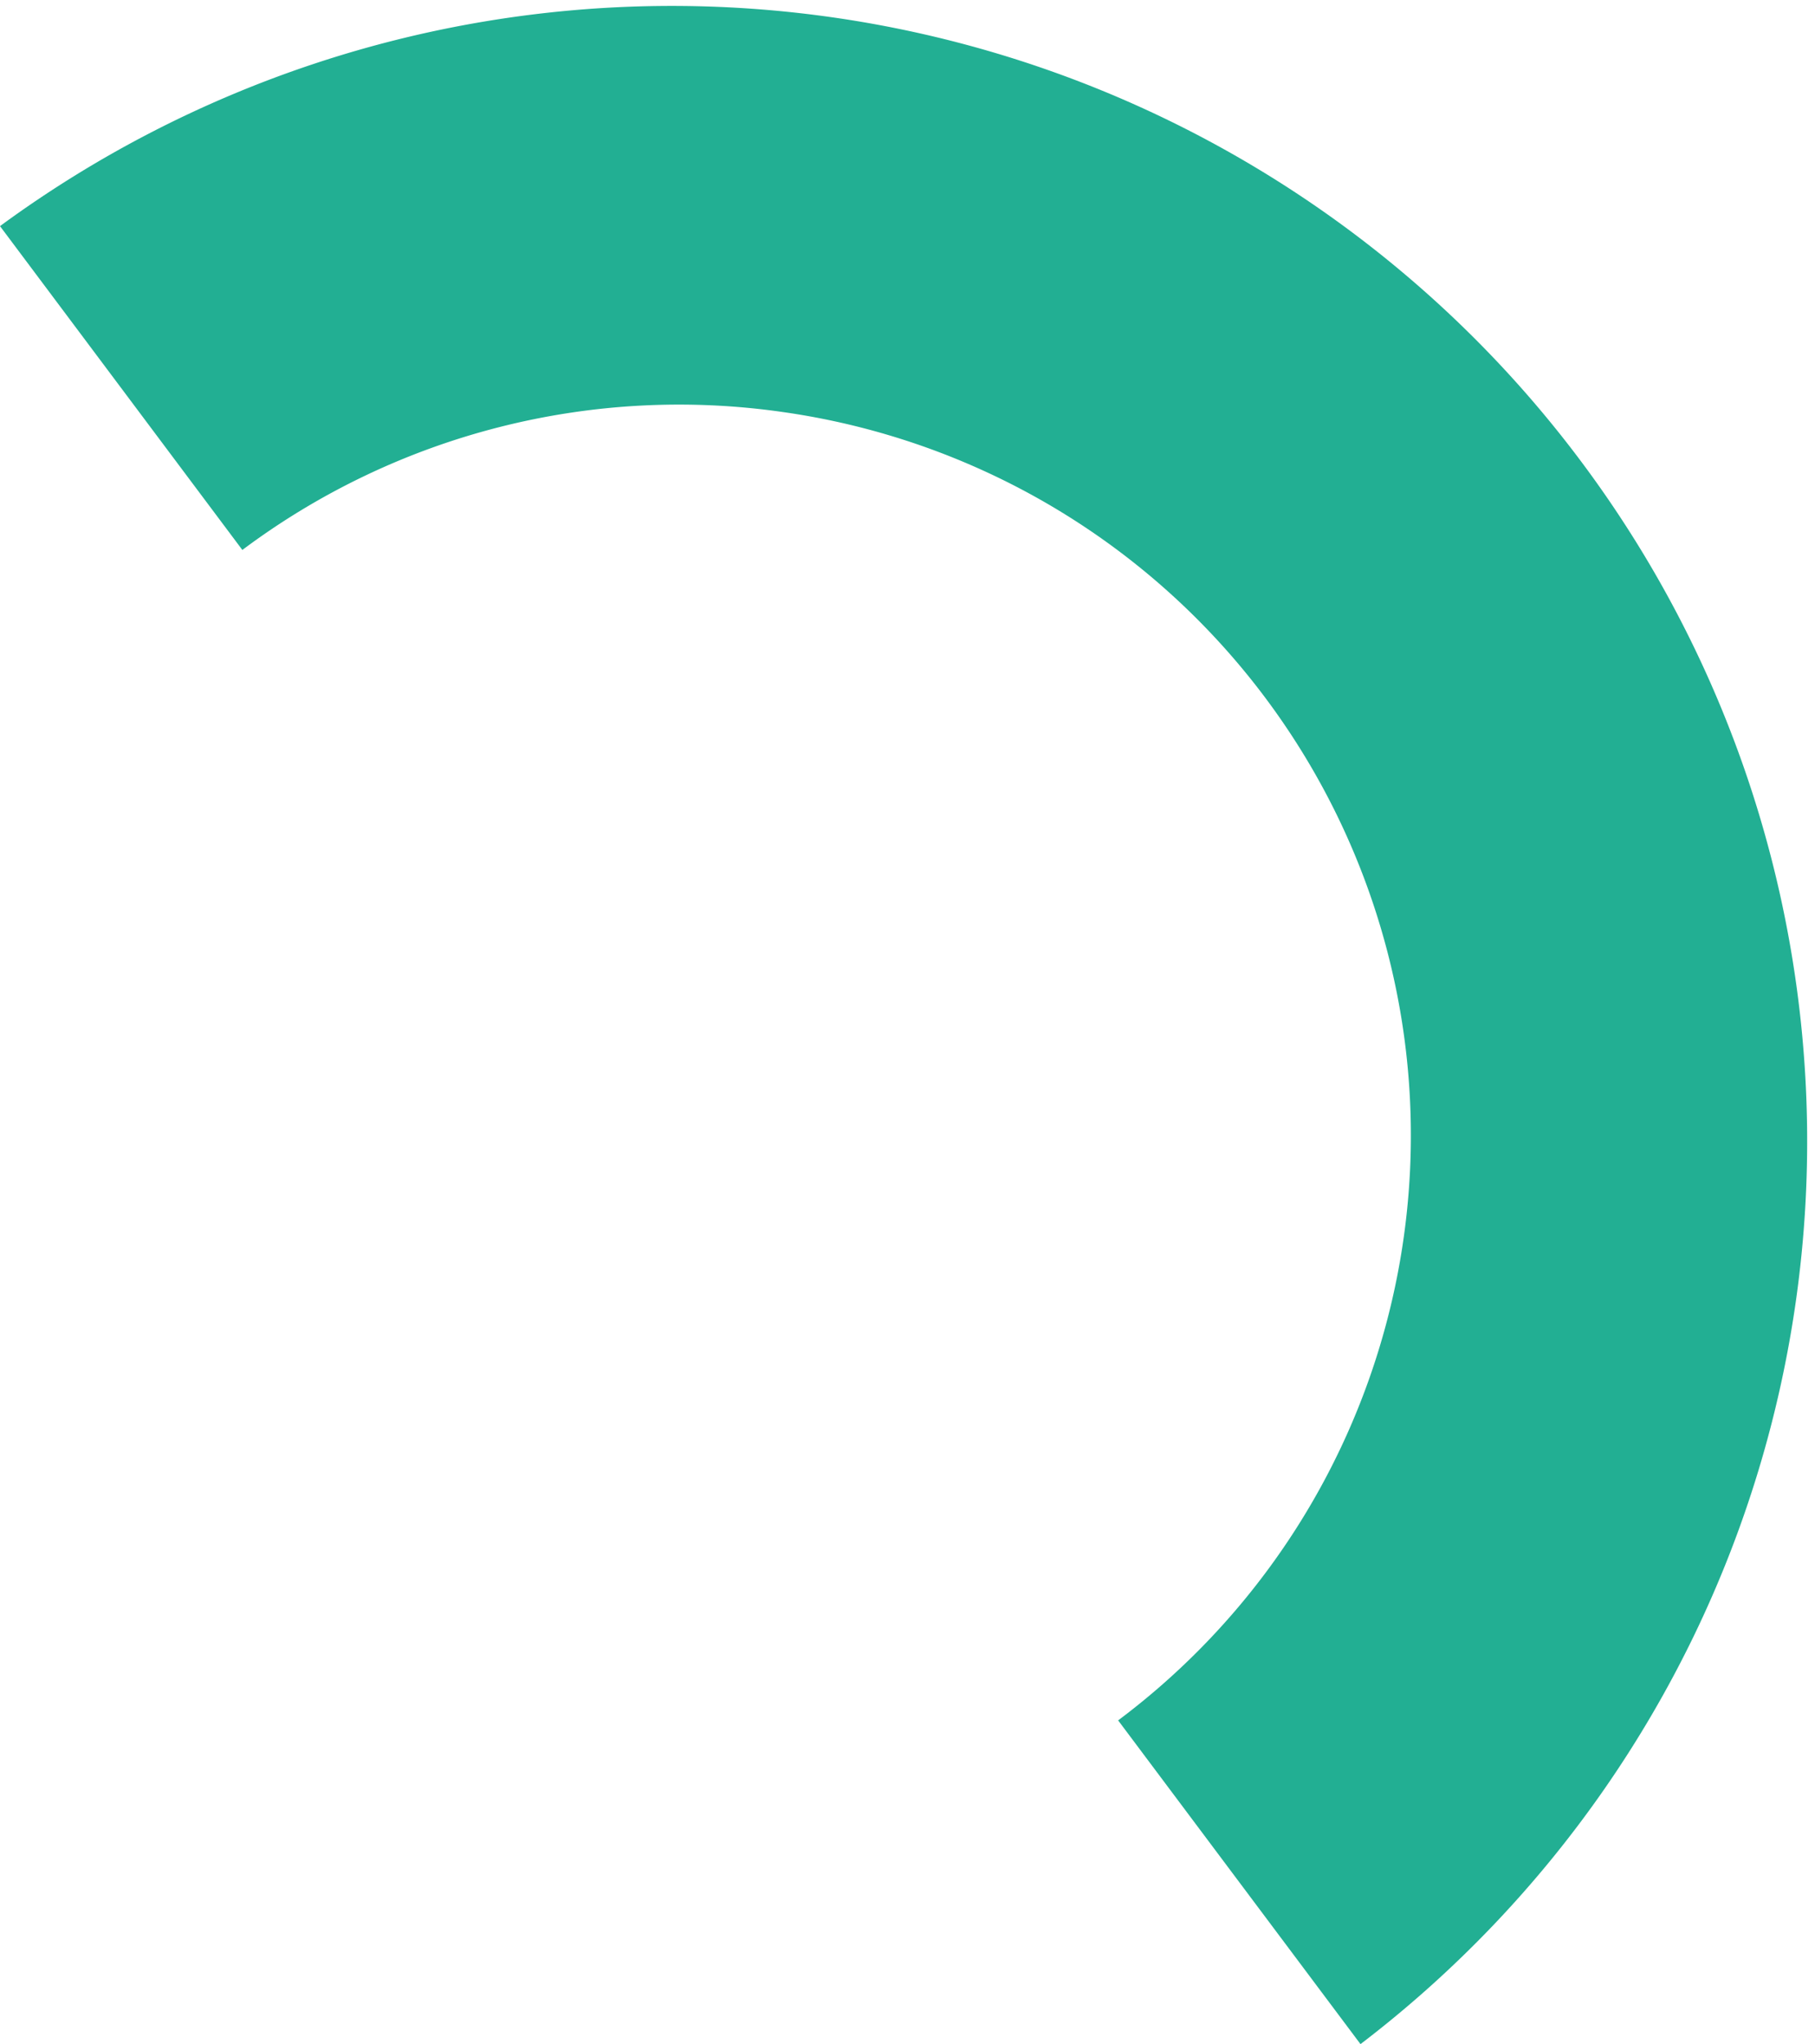
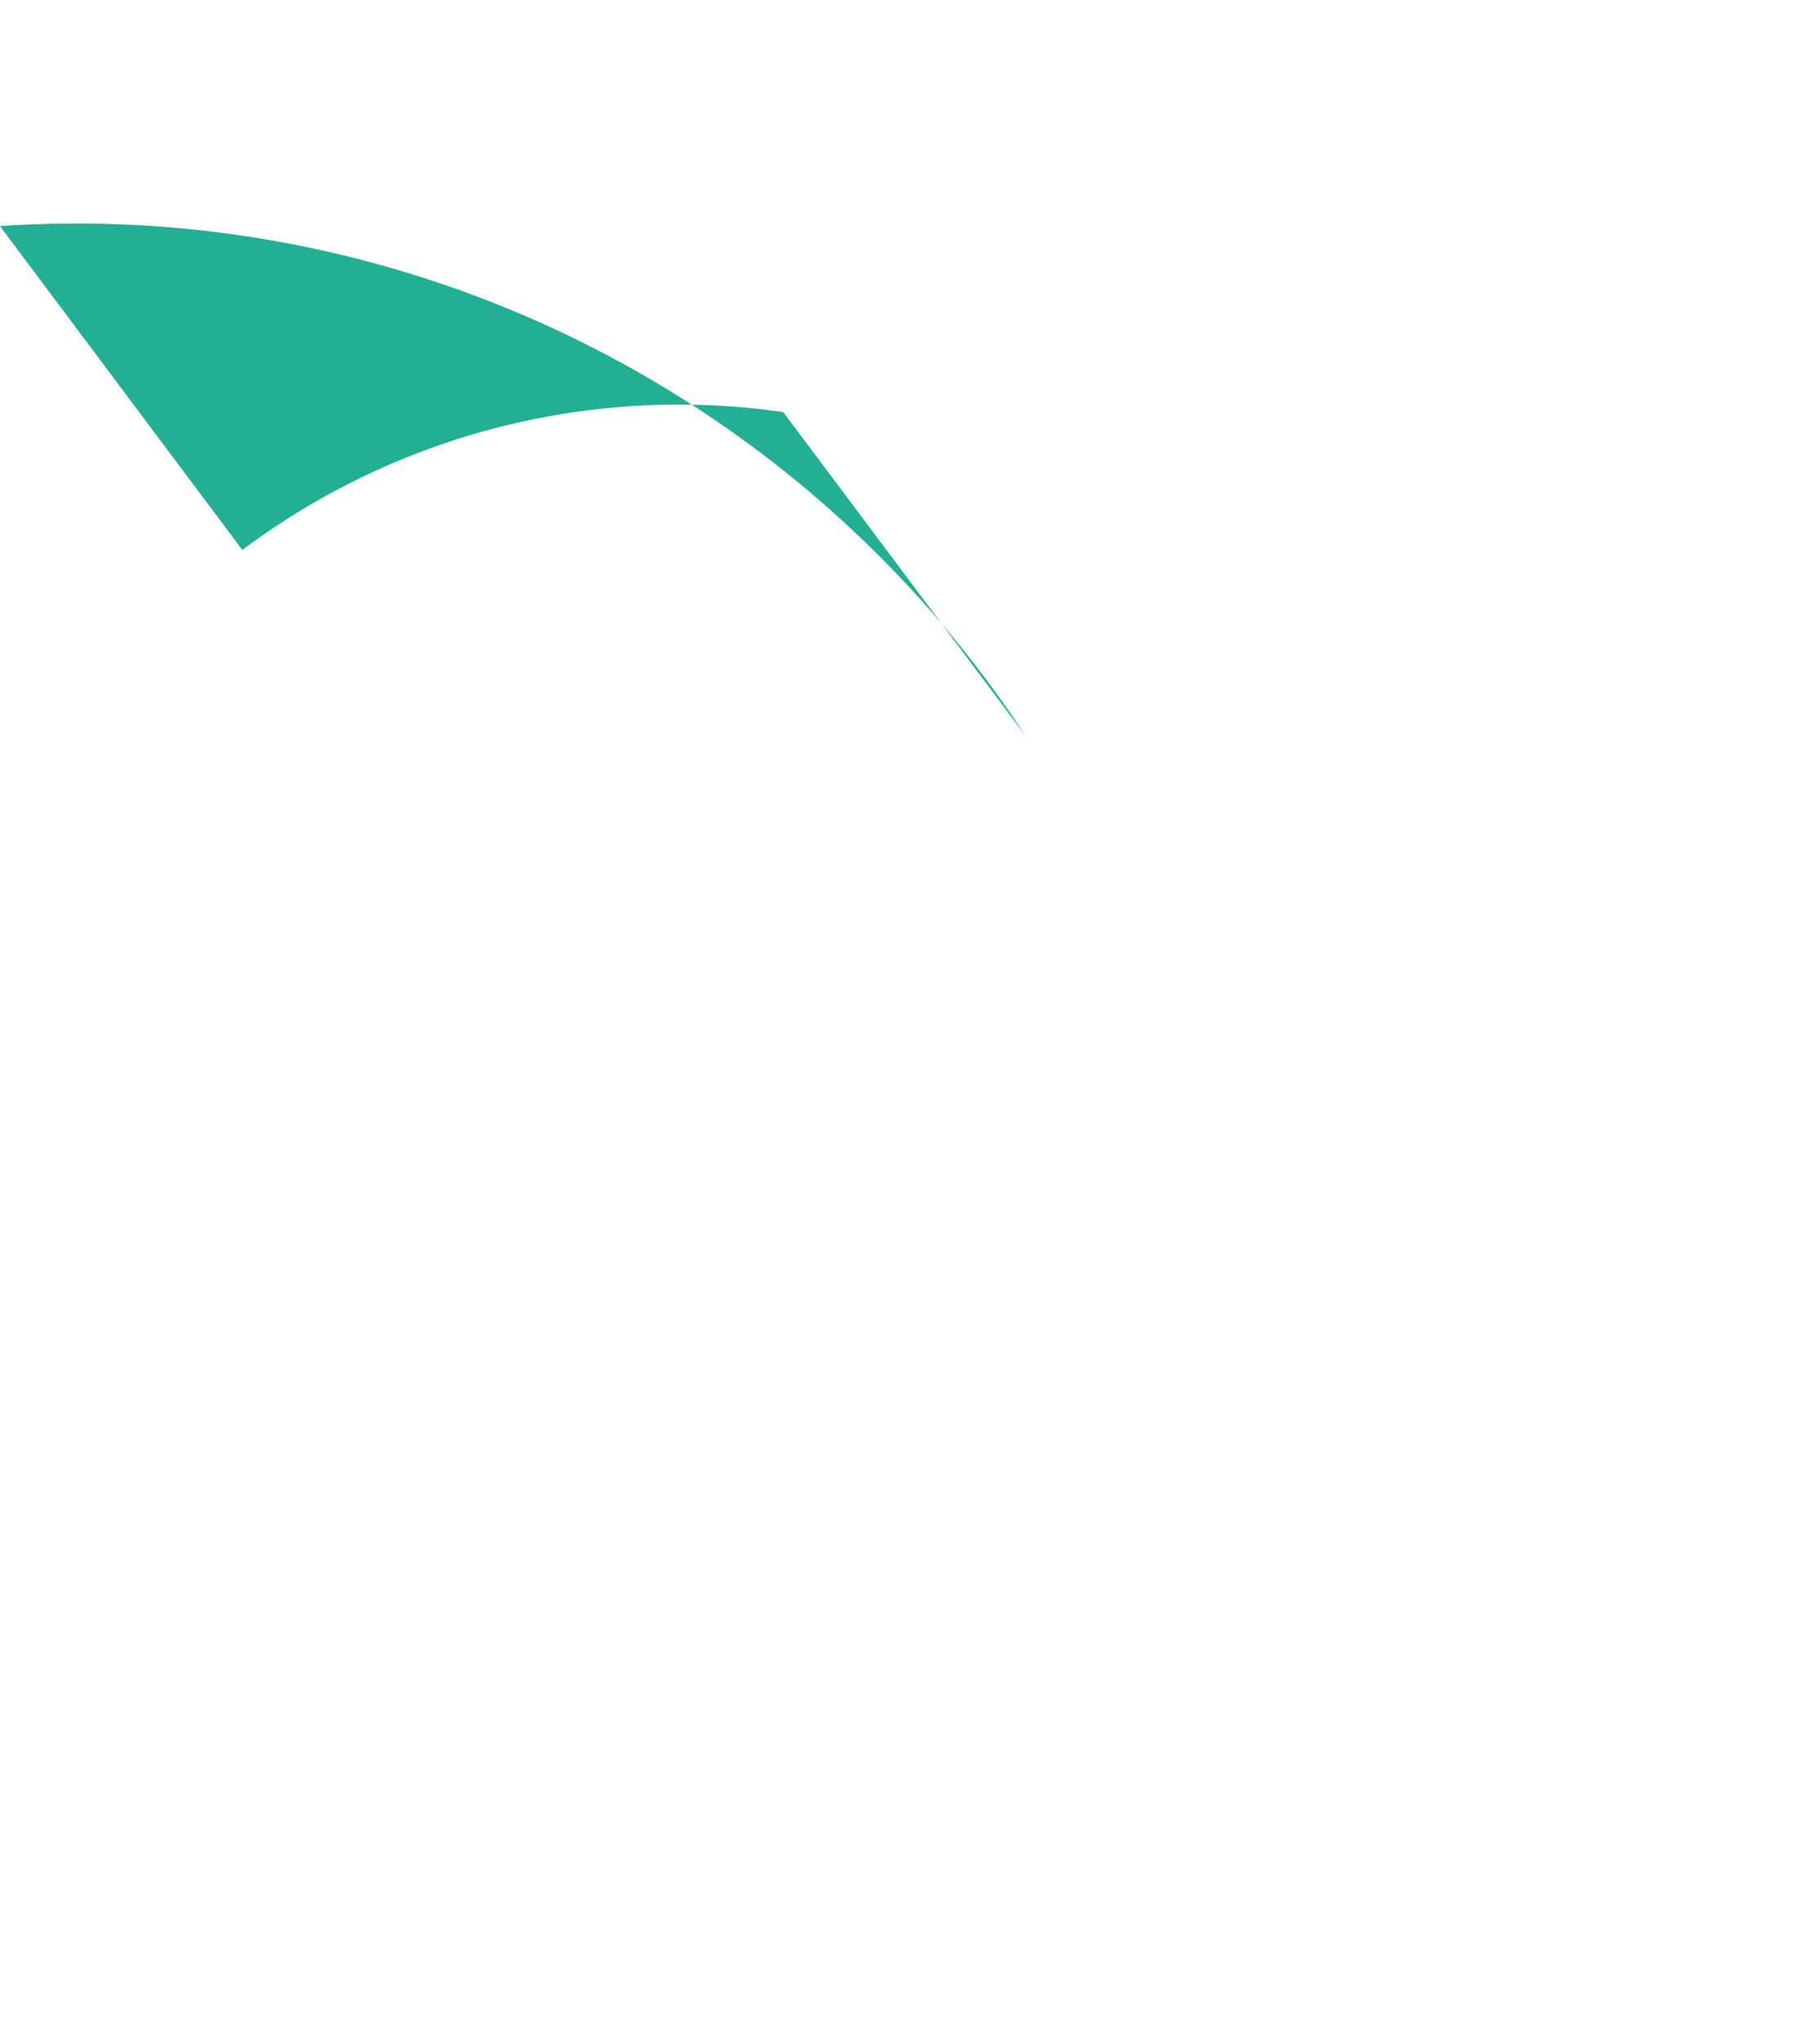
<svg xmlns="http://www.w3.org/2000/svg" viewBox="0 0 186.33 209.82">
  <defs>
    <style>.cls-1{fill:#22af93;}</style>
  </defs>
  <g id="Layer_2" data-name="Layer 2">
    <g id="Artwork">
-       <path class="cls-1" d="M80.41,42.3a75,75,0,0,1,34.38,134.29l24.88,33.23A116.55,116.55,0,0,0,0,23.21L24.88,56.45A74.81,74.81,0,0,1,80.41,42.3" />
+       <path class="cls-1" d="M80.41,42.3l24.88,33.23A116.55,116.55,0,0,0,0,23.21L24.88,56.45A74.81,74.81,0,0,1,80.41,42.3" />
    </g>
  </g>
</svg>